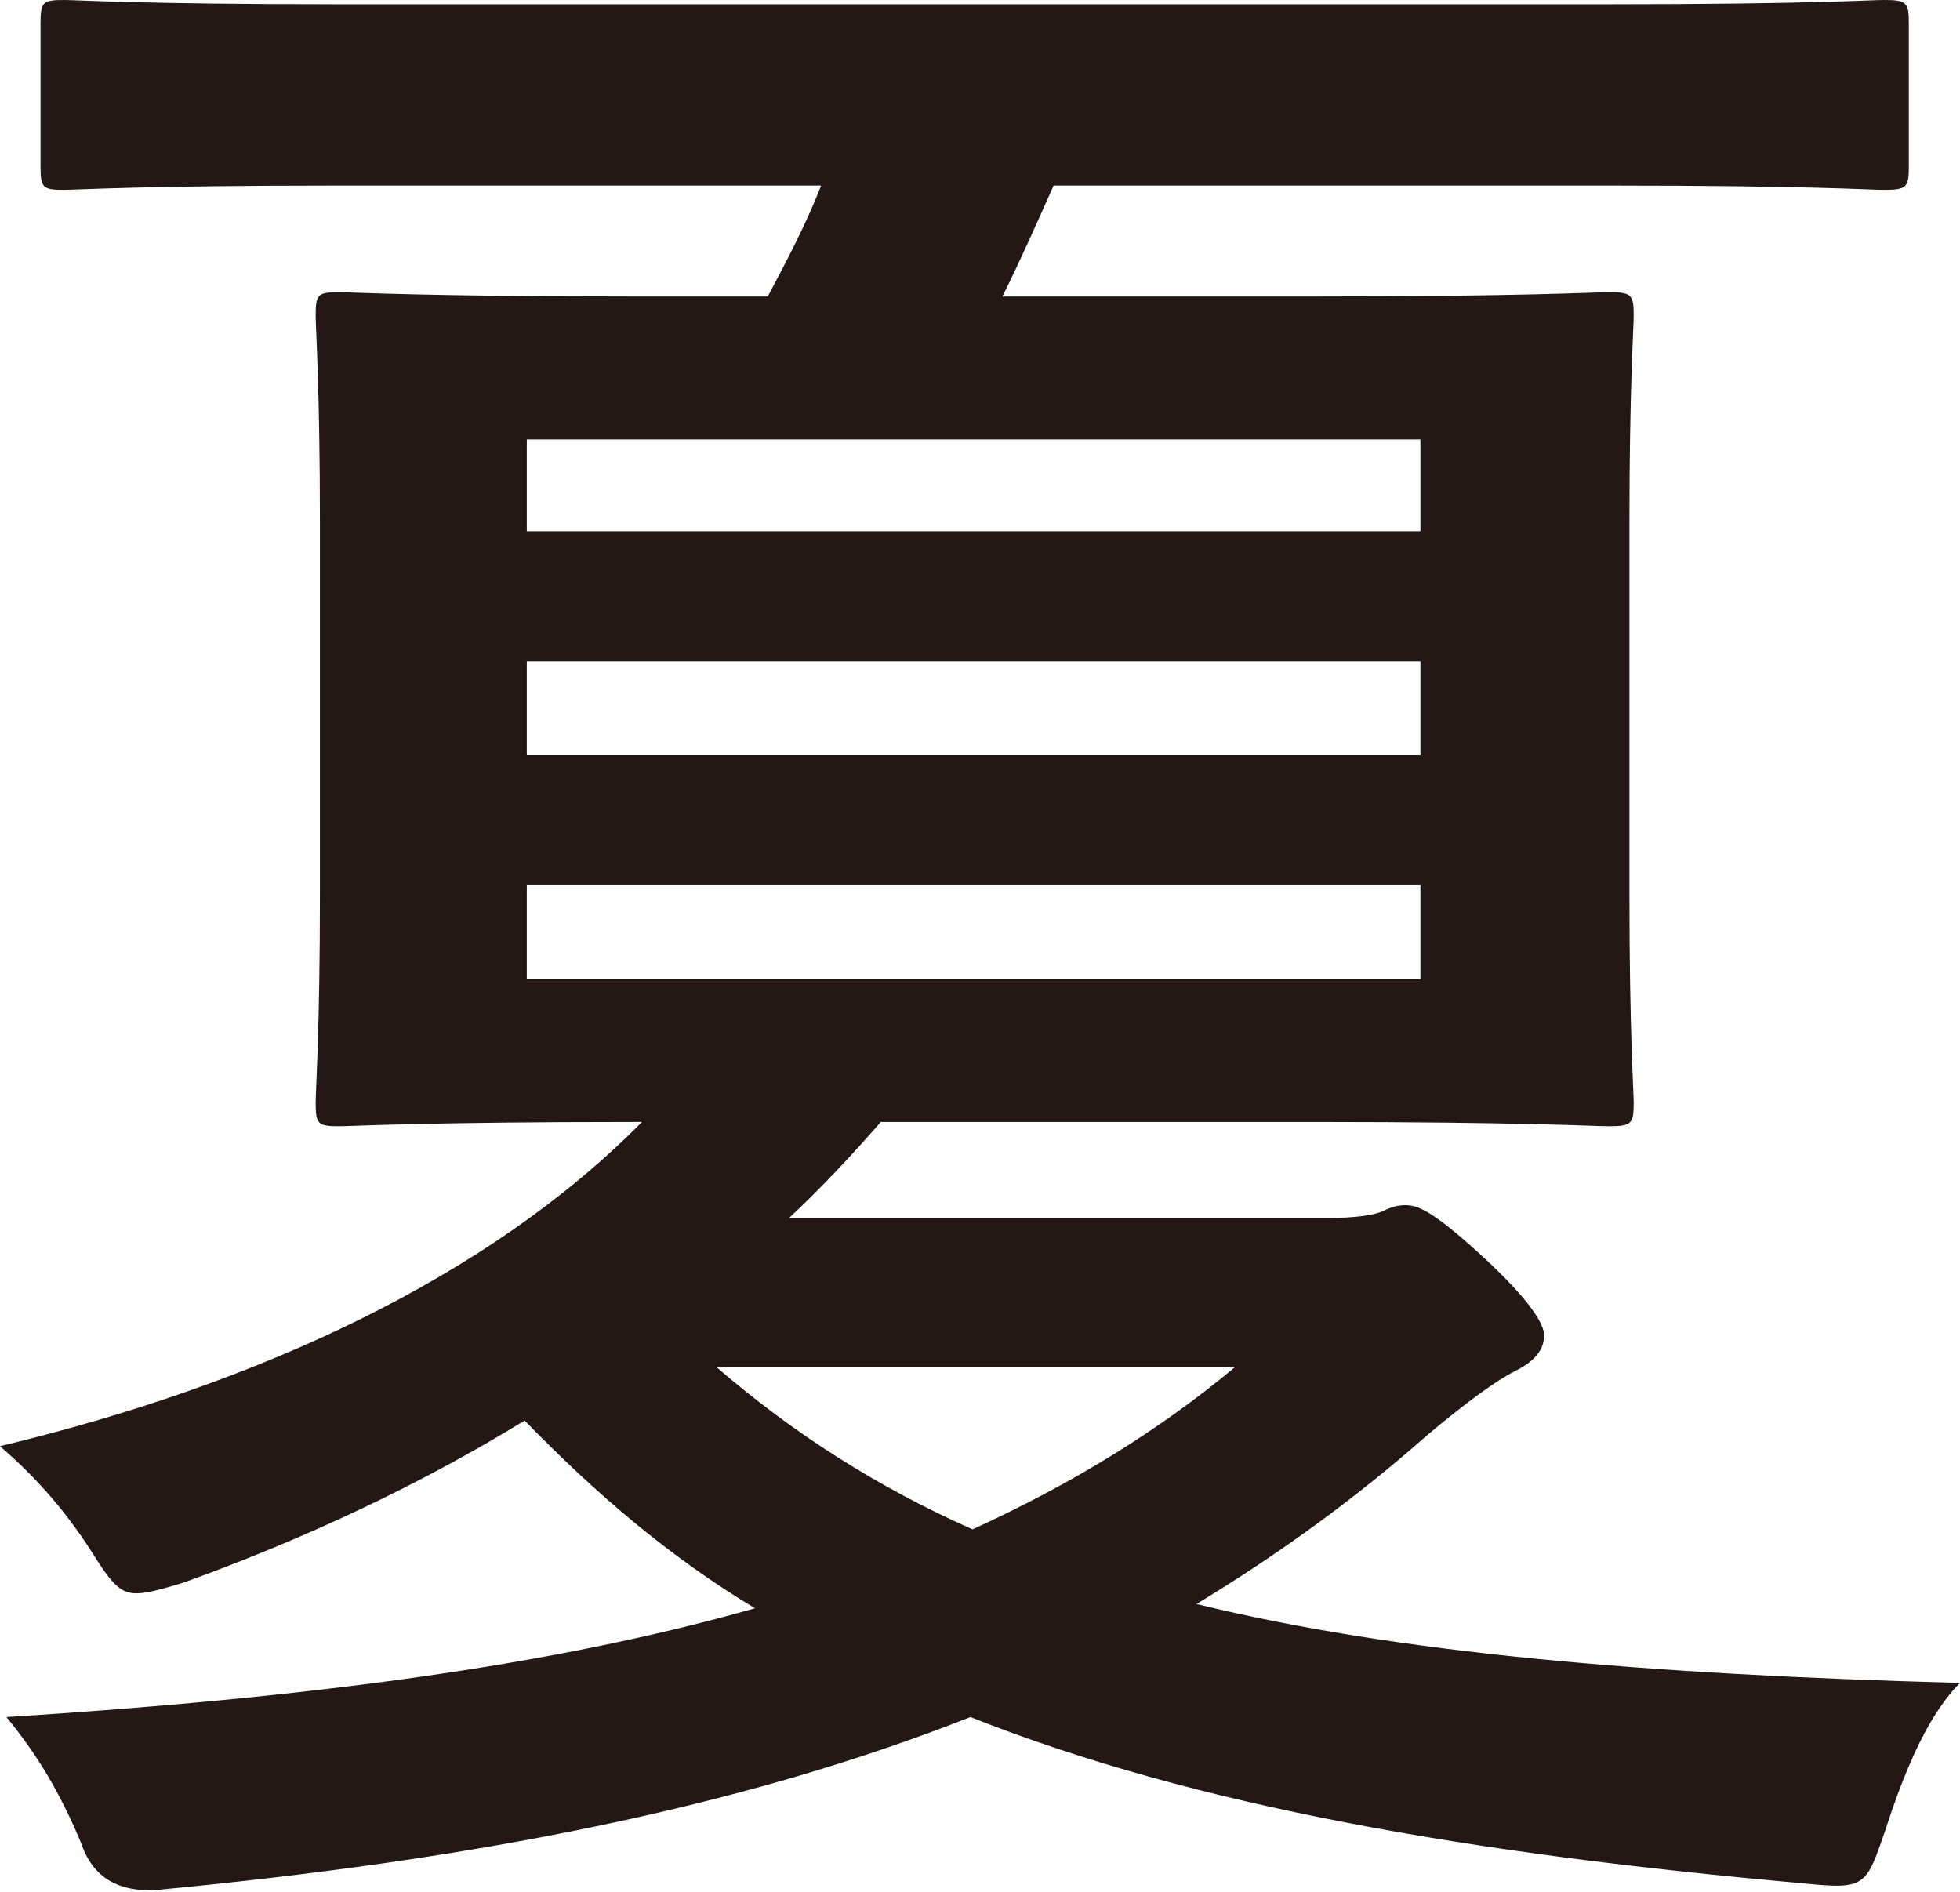
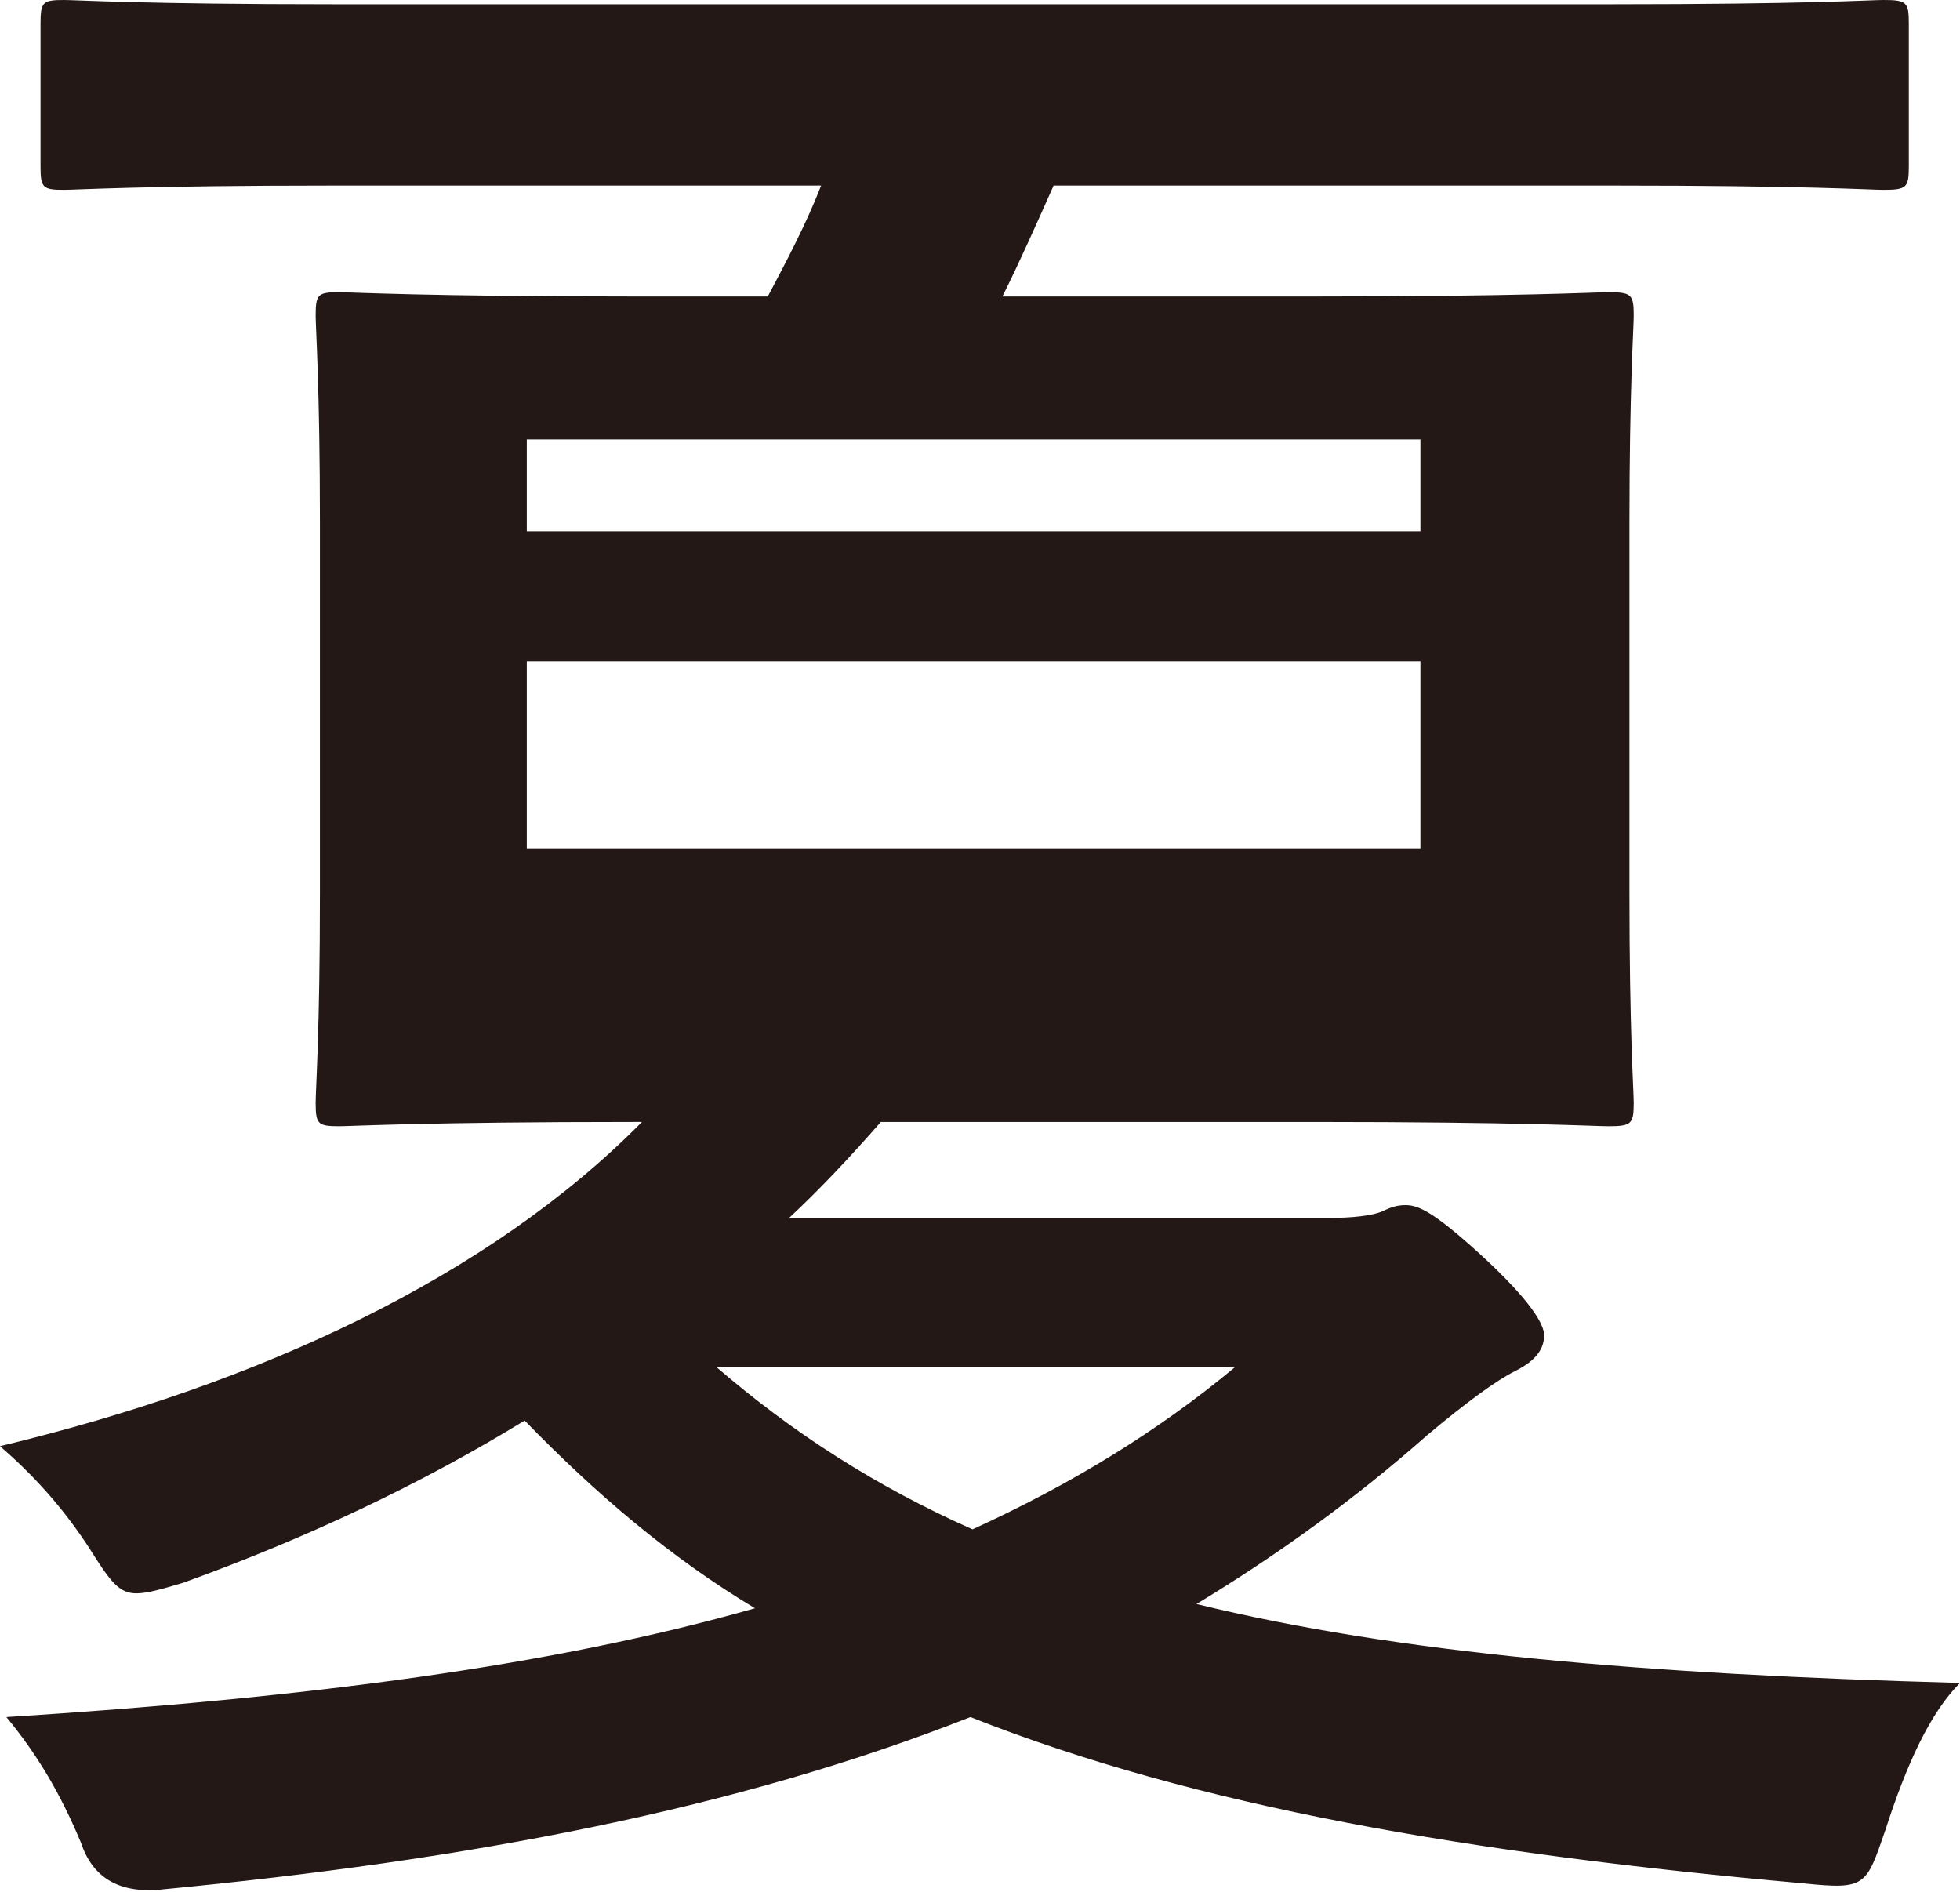
<svg xmlns="http://www.w3.org/2000/svg" id="uuid-56dcb2b0-cef6-4867-ad80-e0004e196fab" data-name="レイヤー_2" viewBox="0 0 18.38 17.74">
  <defs>
    <style>
      .uuid-46a4d5d8-8be6-443d-b4f2-10499262d551 {
        fill: #231815;
      }
    </style>
  </defs>
  <g id="uuid-d802e0d4-95c0-4102-aa7e-48c3e02960bf" data-name="文字">
-     <path class="uuid-46a4d5d8-8be6-443d-b4f2-10499262d551" d="M3.14,1.74c-1.8,0-2.42.04-2.54.04-.2,0-.22-.02-.22-.22V.22c0-.2.02-.22.22-.22.12,0,.74.04,2.54.04h11.98c1.82,0,2.42-.04,2.54-.04.22,0,.24.02.24.22v1.34c0,.2-.02.22-.24.22-.12,0-.72-.04-2.54-.04h-5.24c-.16.36-.32.72-.48,1.04h2.92c1.94,0,2.64-.04,2.76-.04.22,0,.24.02.24.22,0,.12-.04.68-.04,1.94v3.48c0,1.3.04,1.84.04,1.96,0,.2-.02.22-.24.22-.12,0-.82-.04-2.76-.04h-4.06c-.28.32-.56.62-.86.9h5.06c.22,0,.4-.02.5-.06.08-.04.14-.06.22-.06.12,0,.26.06.7.46.48.44.6.66.6.76,0,.16-.12.26-.28.34-.16.08-.44.28-.82.6-.68.6-1.4,1.12-2.16,1.58,1.88.46,4.2.66,7.16.74-.28.28-.5.76-.7,1.38-.18.52-.18.56-.76.5-3.14-.28-5.7-.72-7.82-1.56-2.18.86-4.68,1.34-7.62,1.62q-.56.04-.72-.44c-.2-.48-.42-.84-.7-1.18,2.84-.18,5.12-.48,7.02-1.02-.8-.48-1.5-1.08-2.16-1.76-.98.6-2.04,1.1-3.2,1.52-.2.06-.34.1-.44.1-.16,0-.24-.1-.44-.42-.26-.4-.54-.7-.84-.96,2.42-.58,4.58-1.58,6.02-3.04h-.08c-1.94,0-2.64.04-2.76.04-.2,0-.22-.02-.22-.22,0-.14.04-.66.04-1.96v-3.48c0-1.26-.04-1.82-.04-1.94,0-.2.02-.22.22-.22.12,0,.82.04,2.76.04h1.26c.18-.34.36-.68.5-1.04H3.14ZM4.94,4.98h8.38v-.86H4.94v.86ZM13.32,7.08v-.88H4.94v.88h8.38ZM13.32,8.3H4.94v.88h8.38v-.88ZM6.72,12.82c.72.62,1.5,1.12,2.4,1.52.92-.42,1.74-.92,2.46-1.52h-4.86Z" />
+     <path class="uuid-46a4d5d8-8be6-443d-b4f2-10499262d551" d="M3.14,1.74c-1.8,0-2.42.04-2.54.04-.2,0-.22-.02-.22-.22V.22c0-.2.02-.22.22-.22.12,0,.74.04,2.54.04h11.98c1.82,0,2.42-.04,2.54-.04.22,0,.24.02.24.22v1.34c0,.2-.02.22-.24.22-.12,0-.72-.04-2.54-.04h-5.24c-.16.36-.32.72-.48,1.04h2.92c1.94,0,2.64-.04,2.76-.04.22,0,.24.02.24.22,0,.12-.04.68-.04,1.94v3.48c0,1.3.04,1.84.04,1.96,0,.2-.02.22-.24.22-.12,0-.82-.04-2.76-.04h-4.06c-.28.32-.56.62-.86.9h5.06c.22,0,.4-.02.5-.06.08-.04.14-.06.22-.06.12,0,.26.06.7.46.48.44.6.66.6.76,0,.16-.12.26-.28.34-.16.08-.44.28-.82.6-.68.6-1.4,1.12-2.16,1.58,1.88.46,4.2.66,7.16.74-.28.28-.5.76-.7,1.38-.18.52-.18.56-.76.5-3.14-.28-5.7-.72-7.82-1.56-2.18.86-4.68,1.34-7.62,1.62q-.56.04-.72-.44c-.2-.48-.42-.84-.7-1.18,2.84-.18,5.12-.48,7.02-1.02-.8-.48-1.5-1.08-2.16-1.76-.98.6-2.04,1.1-3.2,1.52-.2.06-.34.1-.44.1-.16,0-.24-.1-.44-.42-.26-.4-.54-.7-.84-.96,2.42-.58,4.58-1.58,6.02-3.04h-.08c-1.94,0-2.64.04-2.76.04-.2,0-.22-.02-.22-.22,0-.14.04-.66.04-1.96v-3.48c0-1.26-.04-1.82-.04-1.94,0-.2.02-.22.22-.22.12,0,.82.04,2.76.04h1.26c.18-.34.36-.68.5-1.04H3.14ZM4.94,4.98h8.38v-.86H4.94v.86ZM13.32,7.08v-.88H4.94v.88h8.38ZH4.94v.88h8.38v-.88ZM6.72,12.82c.72.62,1.5,1.12,2.4,1.52.92-.42,1.74-.92,2.46-1.52h-4.86Z" />
  </g>
</svg>